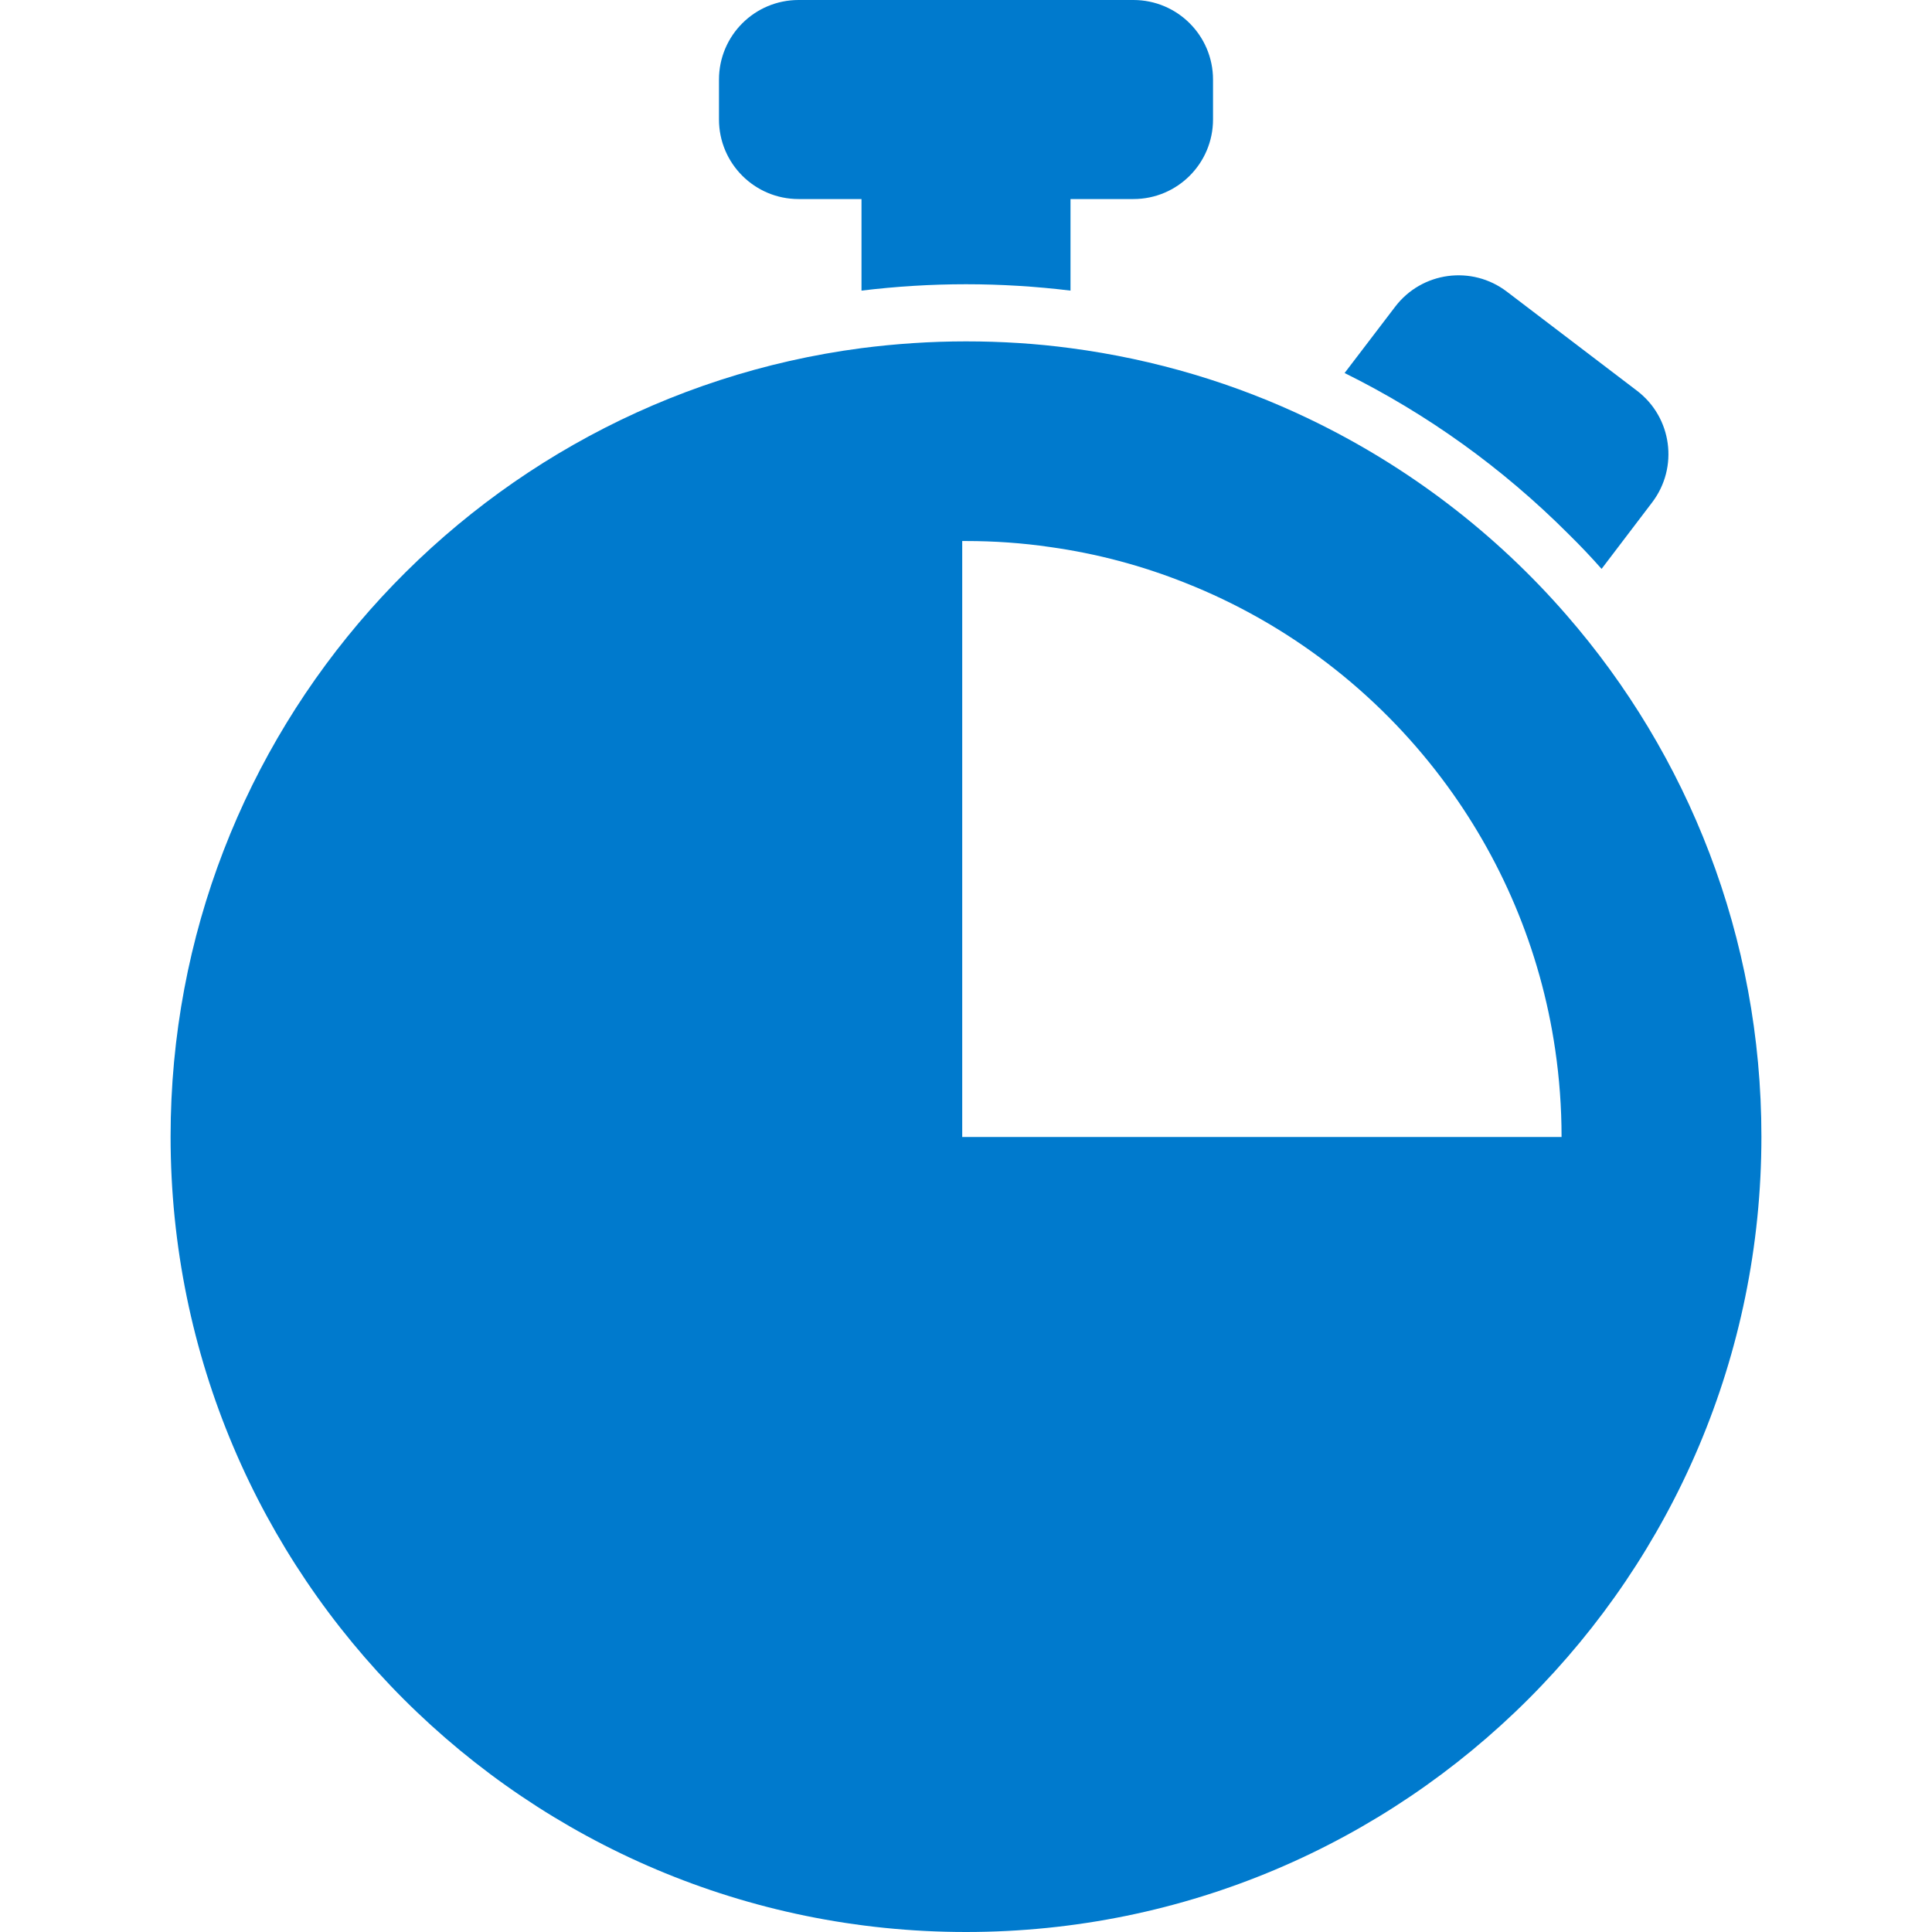
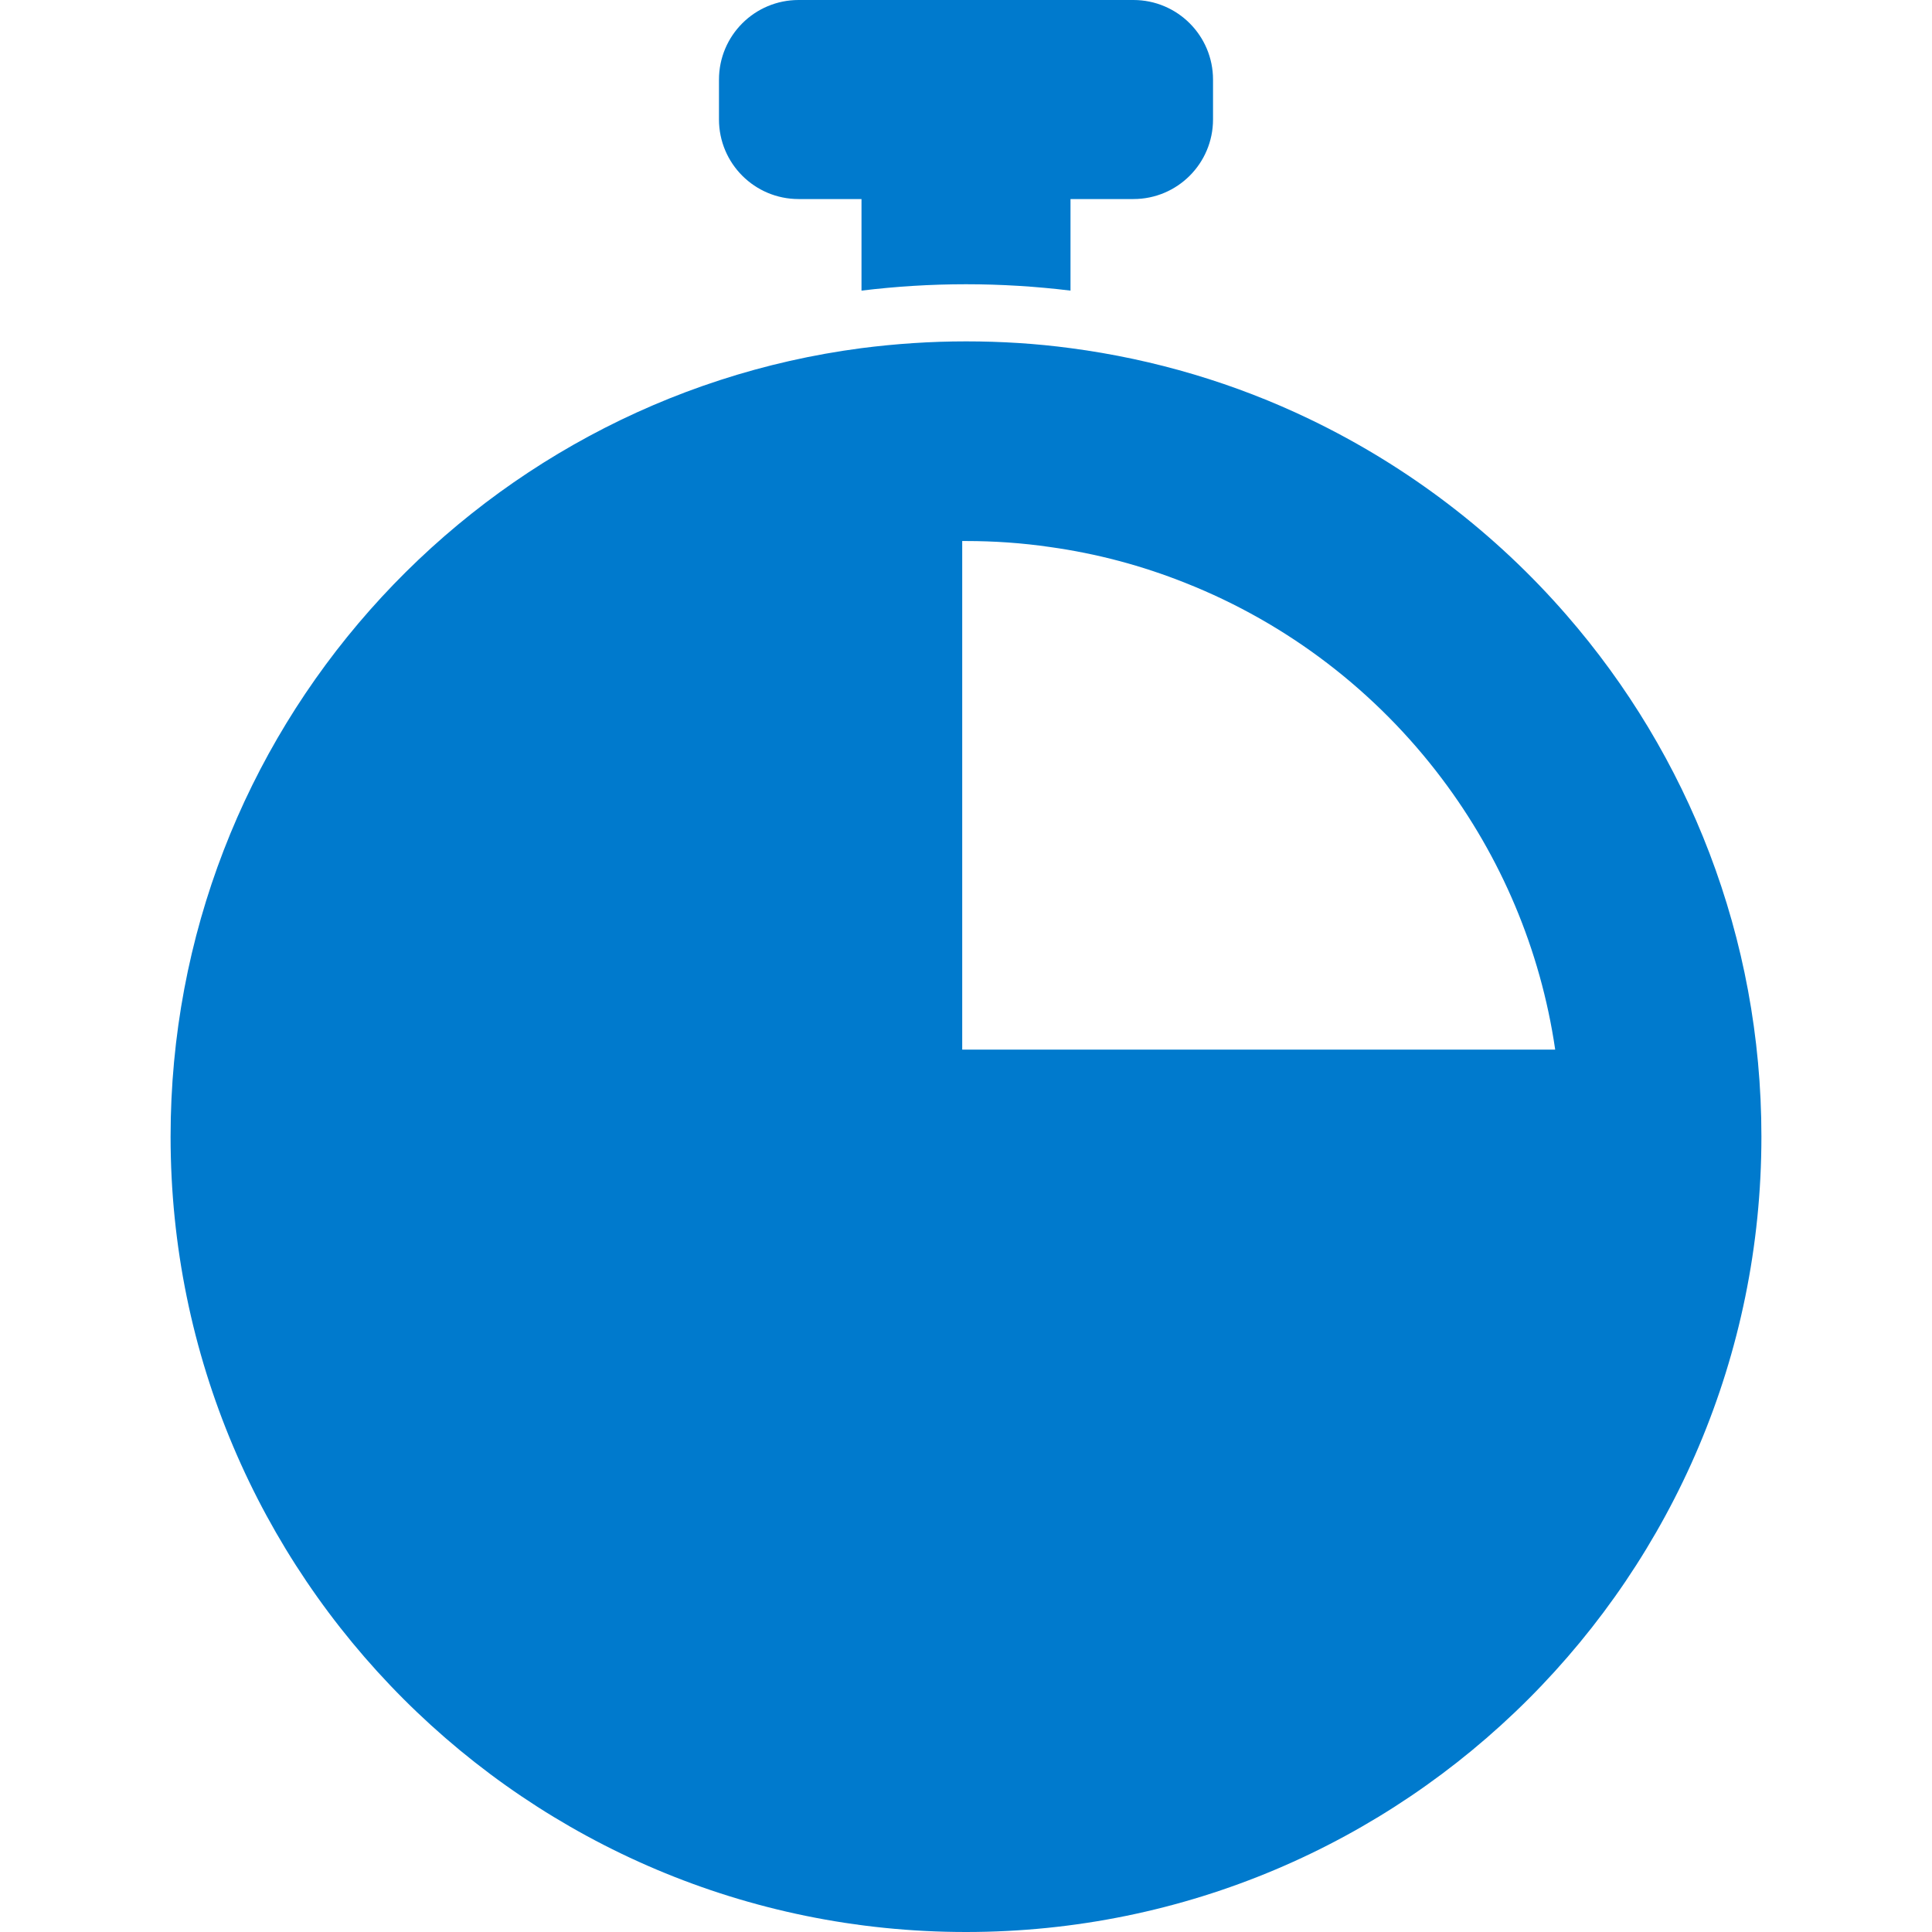
<svg xmlns="http://www.w3.org/2000/svg" version="1.1" id="Capa_1" x="0px" y="0px" width="512px" height="512px" viewBox="0 0 970.6 970.6" style="enable-background:new 0 0 970.6 970.6;" xml:space="preserve">
  <g>
    <g>
-       <path d="M804.601,285.8l25.4-33.4c13.398-17.6,10-42.7-7.602-56.1l-65.398-49.8c-17.602-13.4-42.701-10-56.102,7.6l-25.398,33.3    c41.6,20.6,79.299,47.7,112.398,80.8C793.8,274,799.3,279.8,804.601,285.8z" fill="#007acd" />
      <path d="M485.3,142.8c17.701,0,35.201,1.1,52.5,3.2v-46h31.6c22.102,0,40-17.9,40-40V40c0-22.1-17.898-40-40-40H401.201    c-22.101,0-40,17.9-40,40v20c0,22.1,17.899,40,40,40h31.6v46C450.1,143.9,467.6,142.8,485.3,142.8z" fill="#007acd" />
-       <path d="M485.3,970.6c220.701,0,399.599-178.899,399.599-399.6c0-100.3-36.898-191.9-97.898-262c-35.602-41-79.5-74.6-129-98.4    C620.8,192.7,580.3,180.5,537.8,174.9c-17.199-2.3-34.699-3.4-52.5-3.4c-17.8,0-35.3,1.2-52.5,3.4    C236.9,200.6,85.7,368.2,85.7,571C85.7,791.7,264.6,970.6,485.3,970.6z M595.399,292.8c51.602,20.4,96.102,54.7,129,98.4    c29.4,39,49.5,85.5,56.9,136.1c2.1,14.3,3.201,29,3.201,43.9H587.3h-102h-1.9v-1.5v-130V271.8c0.601,0,1.301,0,1.9,0    c14.3,0,28.4,1,42.099,3C551.101,278.1,573.8,284.2,595.399,292.8z" fill="#007acd" />
+       <path d="M485.3,970.6c220.701,0,399.599-178.899,399.599-399.6c0-100.3-36.898-191.9-97.898-262c-35.602-41-79.5-74.6-129-98.4    C620.8,192.7,580.3,180.5,537.8,174.9c-17.199-2.3-34.699-3.4-52.5-3.4c-17.8,0-35.3,1.2-52.5,3.4    C236.9,200.6,85.7,368.2,85.7,571C85.7,791.7,264.6,970.6,485.3,970.6z M595.399,292.8c51.602,20.4,96.102,54.7,129,98.4    c29.4,39,49.5,85.5,56.9,136.1H587.3h-102h-1.9v-1.5v-130V271.8c0.601,0,1.301,0,1.9,0    c14.3,0,28.4,1,42.099,3C551.101,278.1,573.8,284.2,595.399,292.8z" fill="#007acd" />
    </g>
  </g>
  <g>
</g>
  <g>
</g>
  <g>
</g>
  <g>
</g>
  <g>
</g>
  <g>
</g>
  <g>
</g>
  <g>
</g>
  <g>
</g>
  <g>
</g>
  <g>
</g>
  <g>
</g>
  <g>
</g>
  <g>
</g>
  <g>
</g>
</svg>